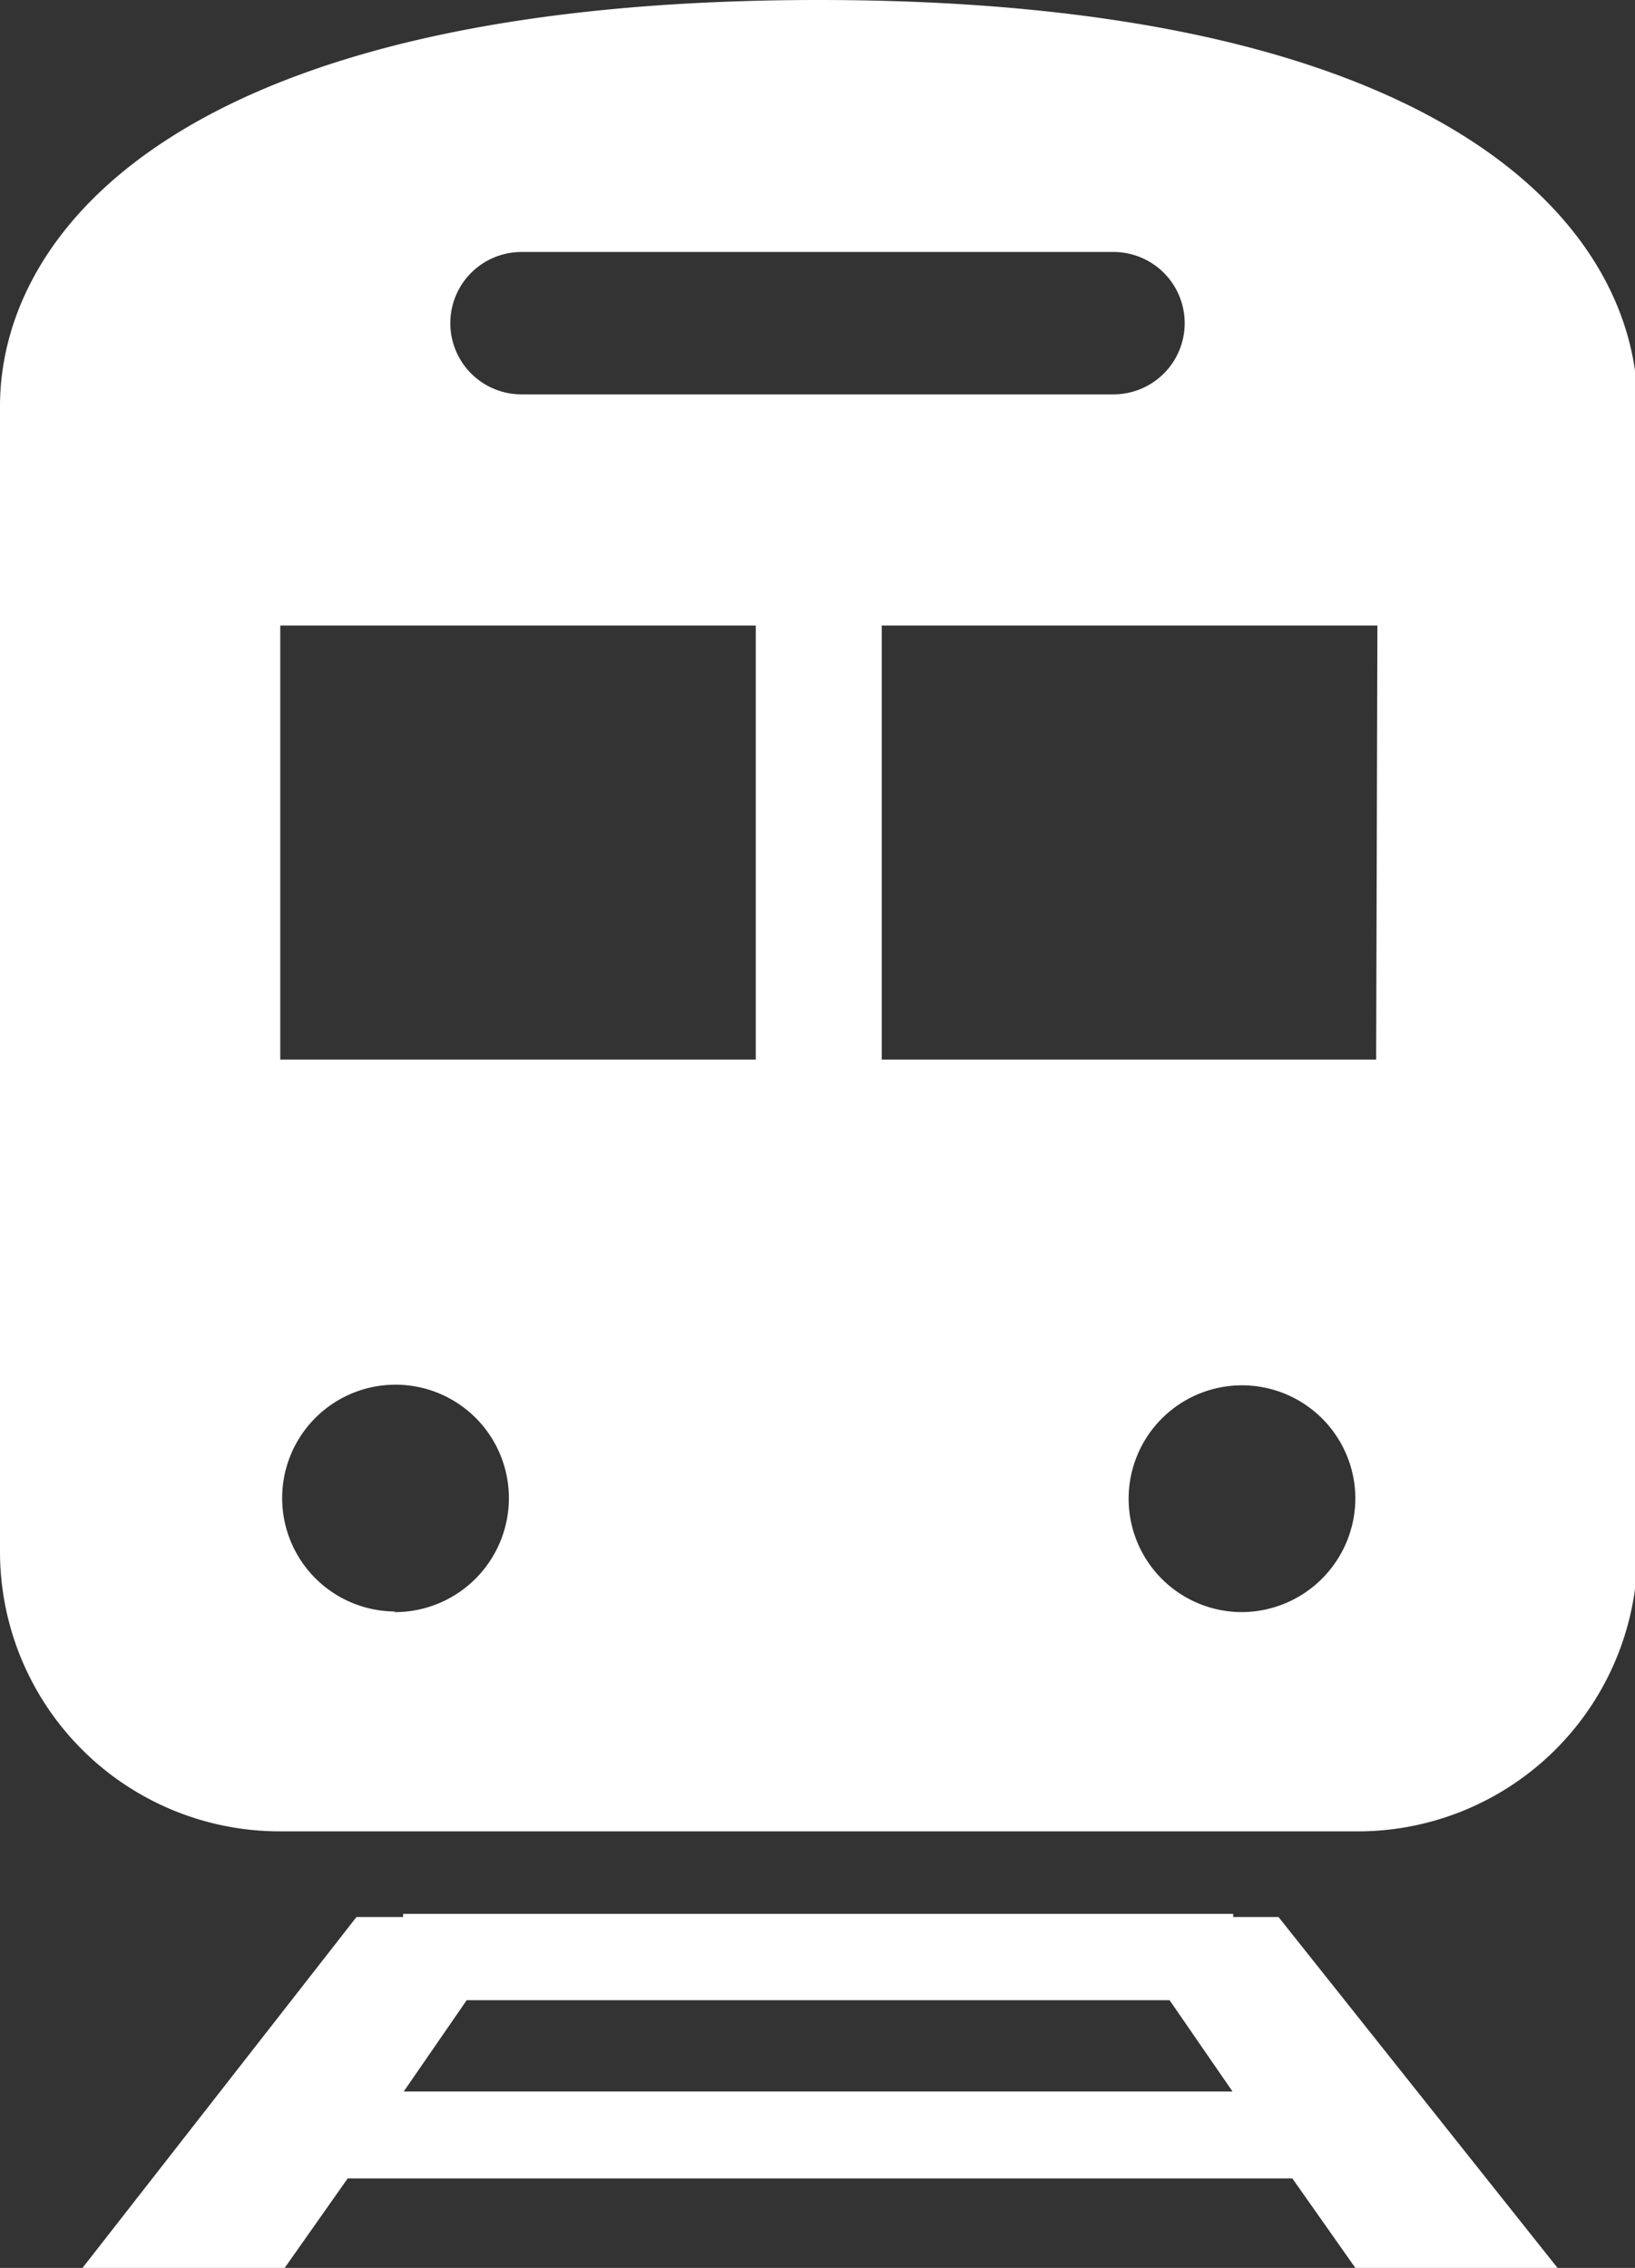
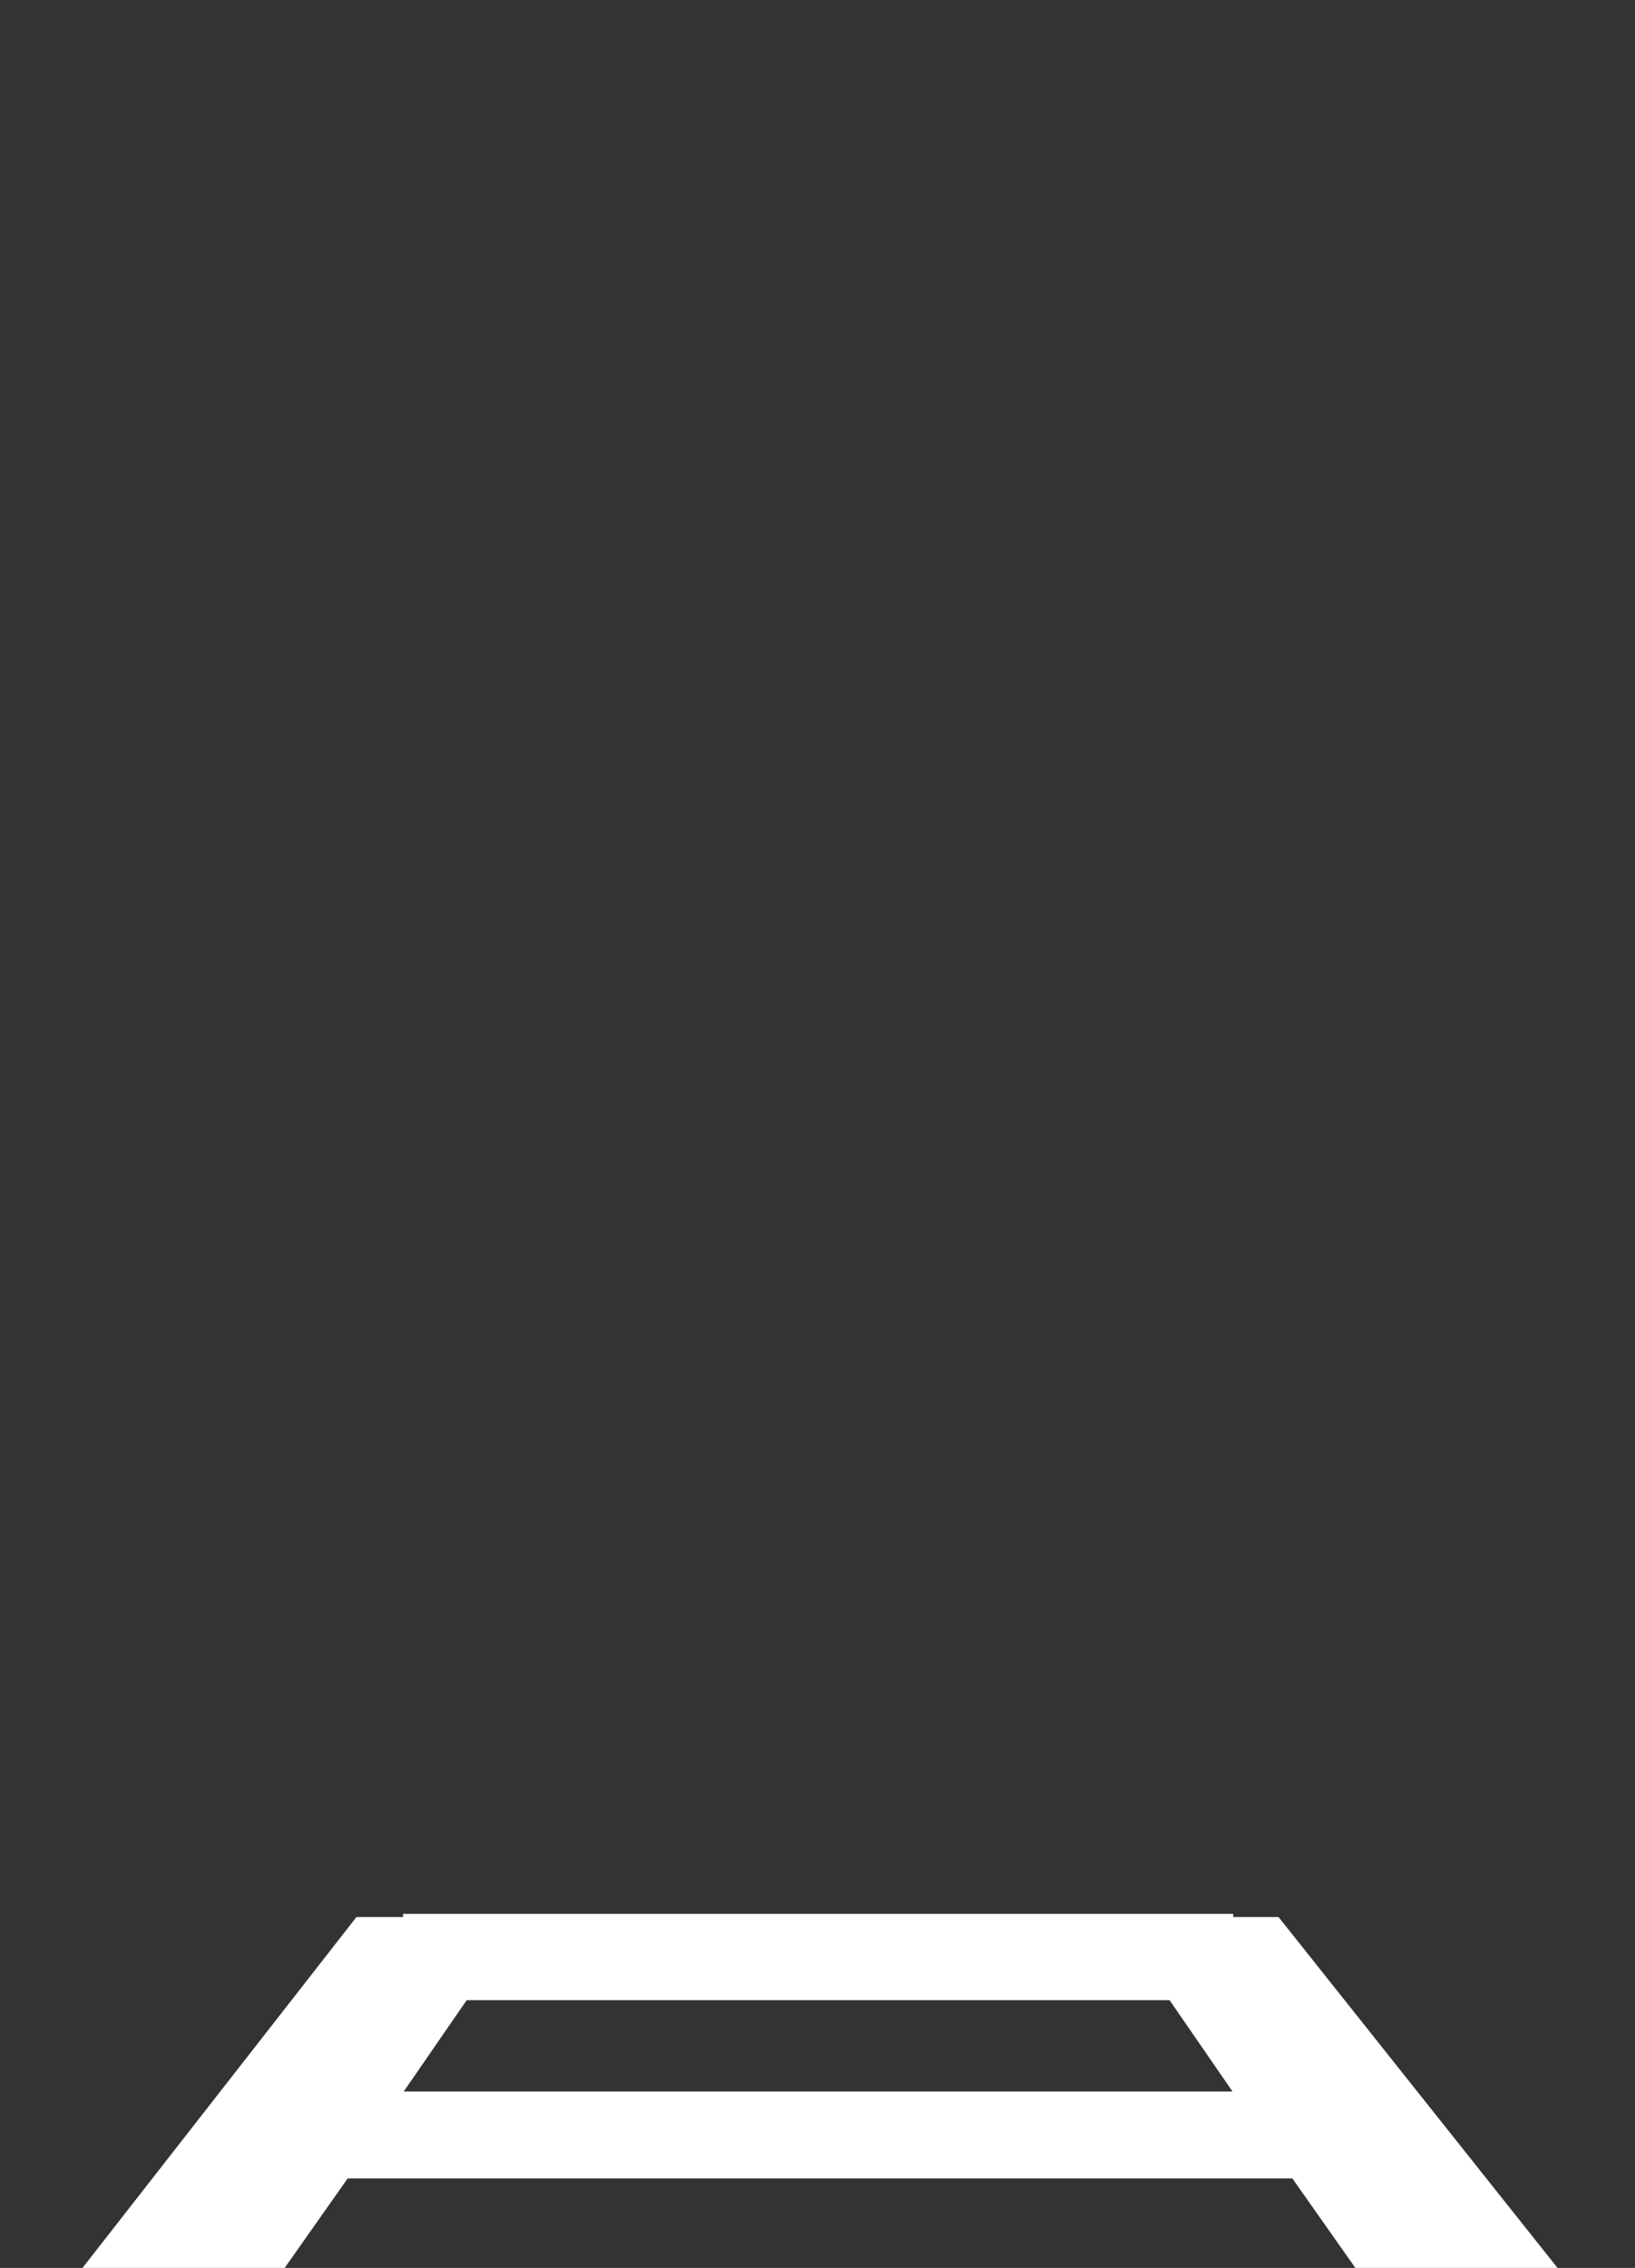
<svg xmlns="http://www.w3.org/2000/svg" viewBox="0 0 25.96 36">
  <rect x="0" y="0" width="25.96" height="36" fill="#333333" stroke="none" />
  <defs>
    <style>.cls-1{fill:#fff;}</style>
  </defs>
  <g id="レイヤー_2" data-name="レイヤー 2">
    <g id="design">
      <path class="cls-1" d="M19.58,30.43v-.05H6.4v.05H5.66L1.31,36H4.52l1-1.42h15l1,1.42h3.21L20.3,30.43ZM6.41,33.2l1-1.45H18.57l1,1.45Z" />
-       <path class="cls-1" d="M13,0C2.91,0,0,3.65,0,6.45V24.63a4.44,4.44,0,0,0,4.45,4.44H21.51A4.44,4.44,0,0,0,26,24.63V6.45C26,3.65,23.05,0,13,0ZM8.28,4h9.4a1.13,1.13,0,1,1,0,2.26H8.28A1.13,1.13,0,1,1,8.28,4Zm-2,21.58a1.8,1.8,0,1,1,1.8-1.8A1.81,1.81,0,0,1,6.25,25.59ZM12,16.82H4.45V9.93H12Zm7.72,8.77a1.8,1.8,0,1,1,1.8-1.8A1.81,1.81,0,0,1,19.71,25.59Zm2.13-8.77H14V9.93h7.87Z" />
    </g>
  </g>
</svg>